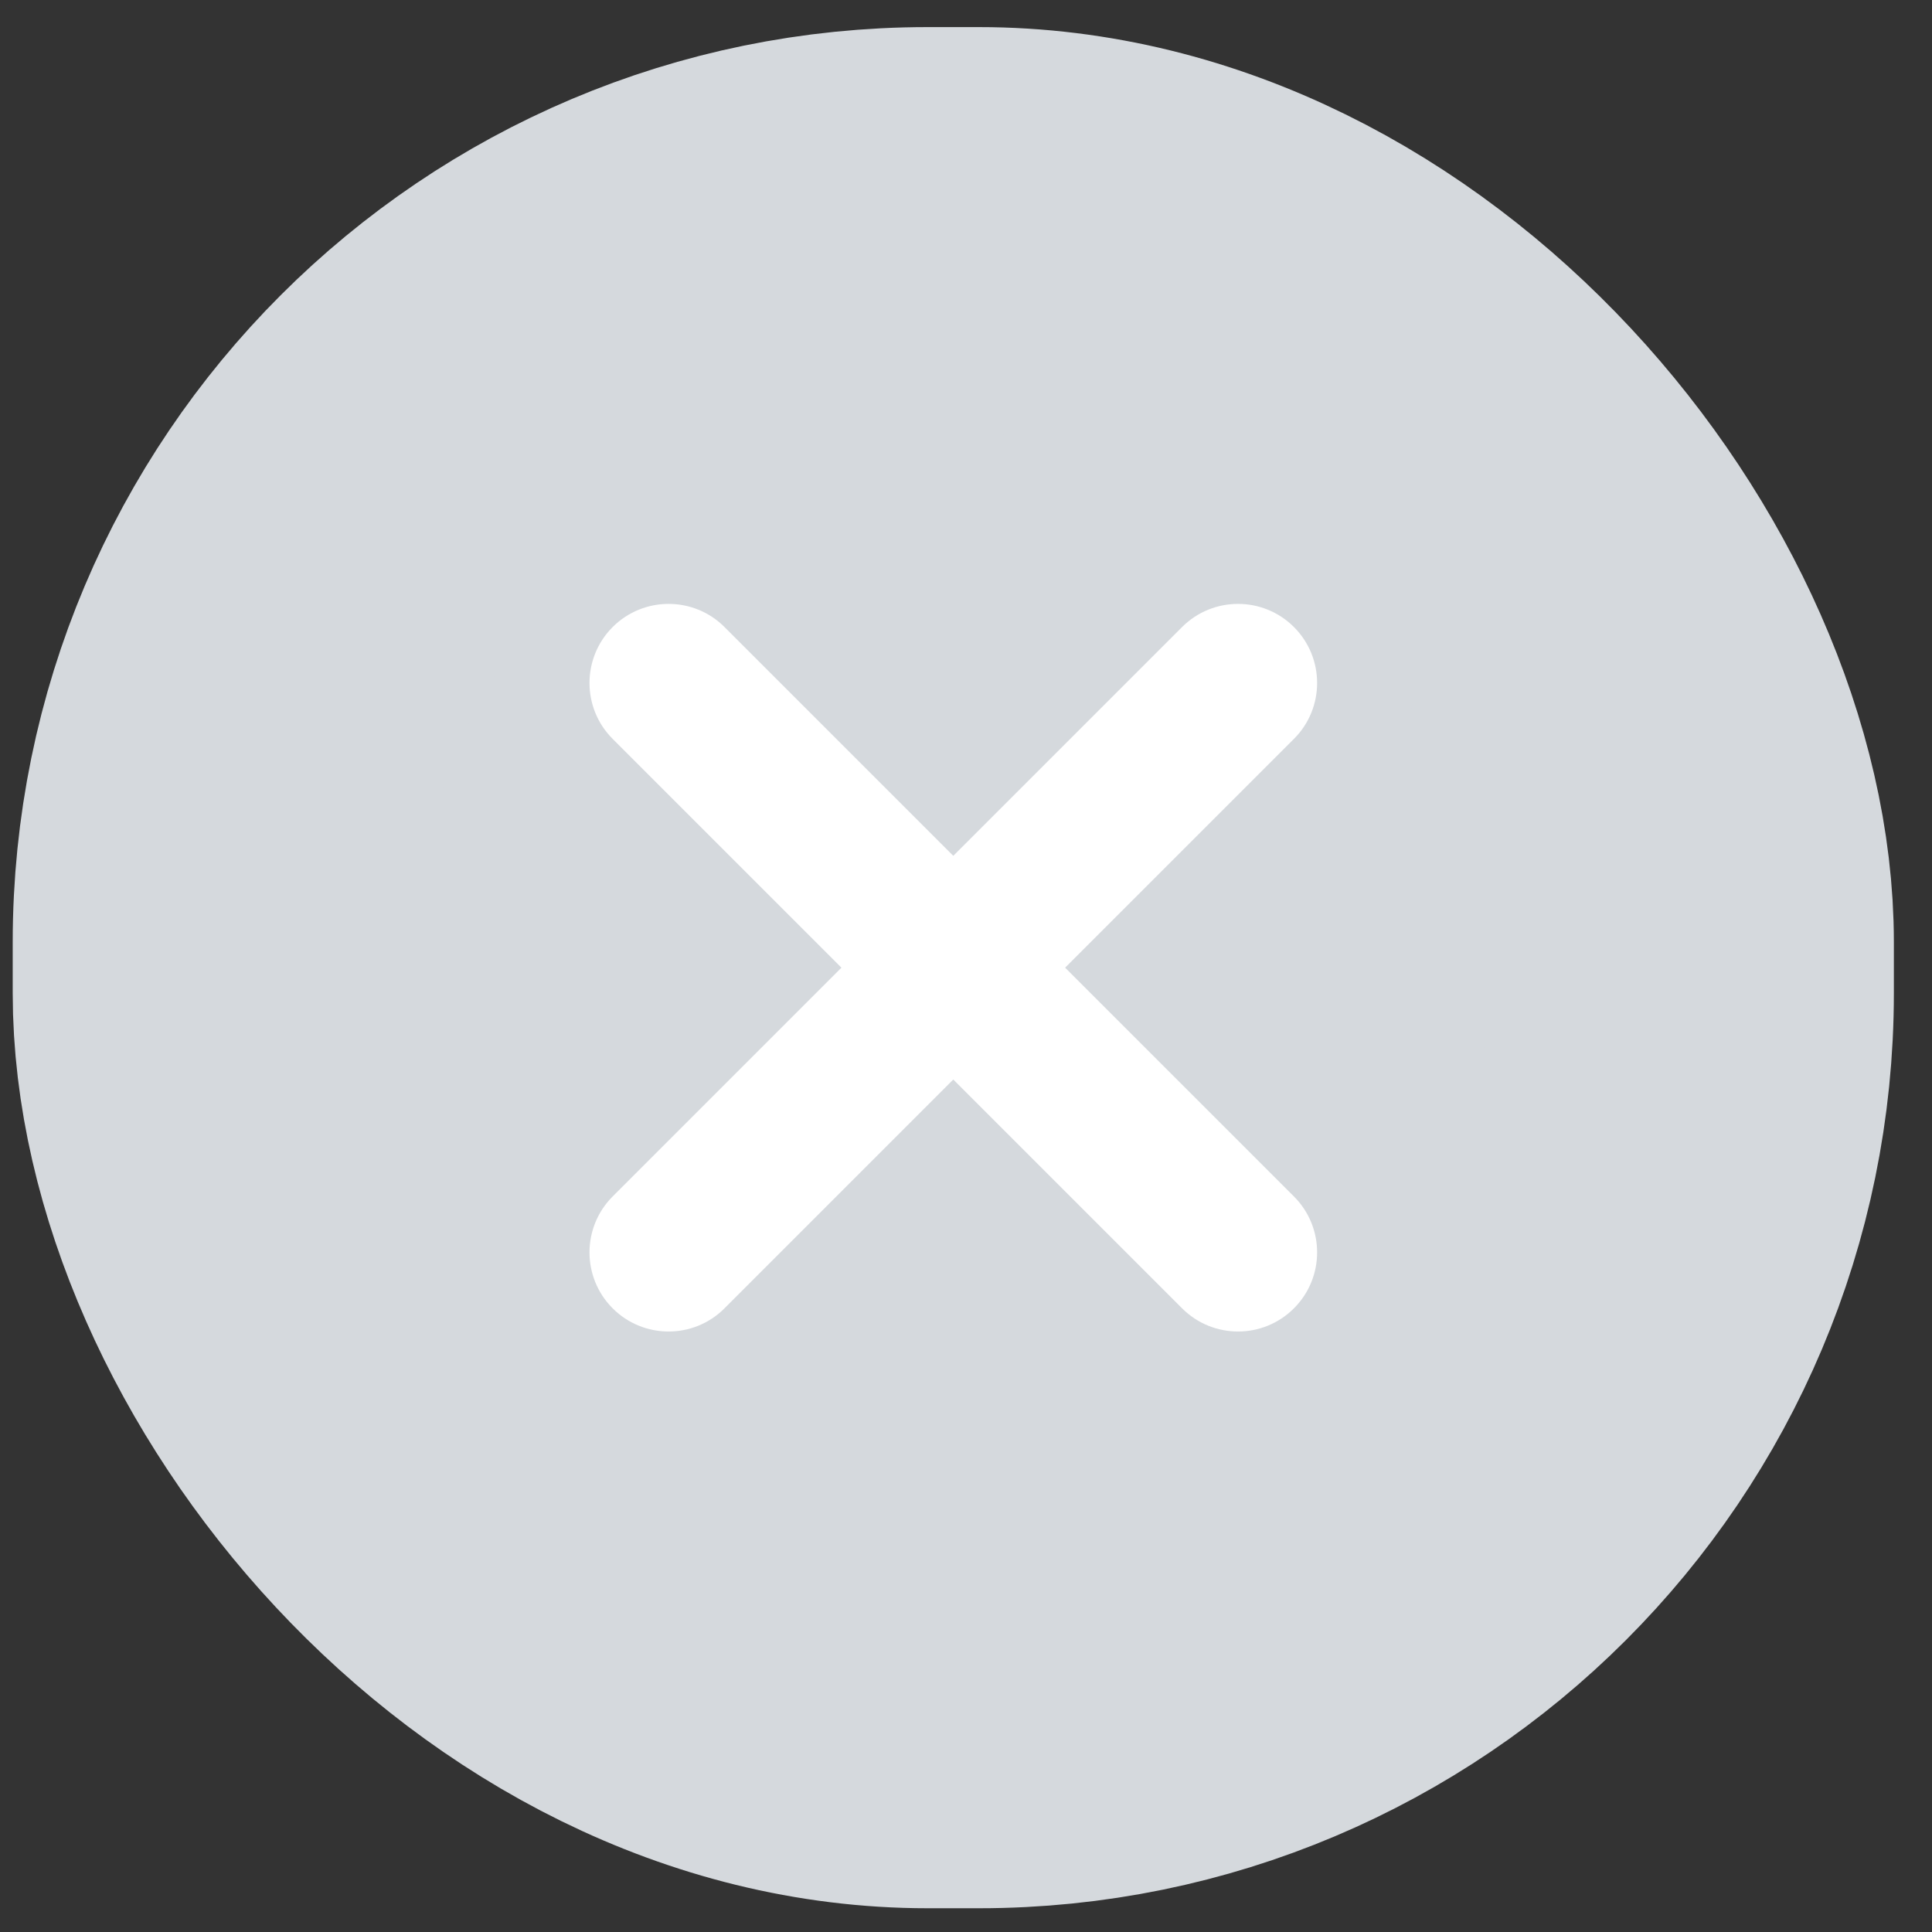
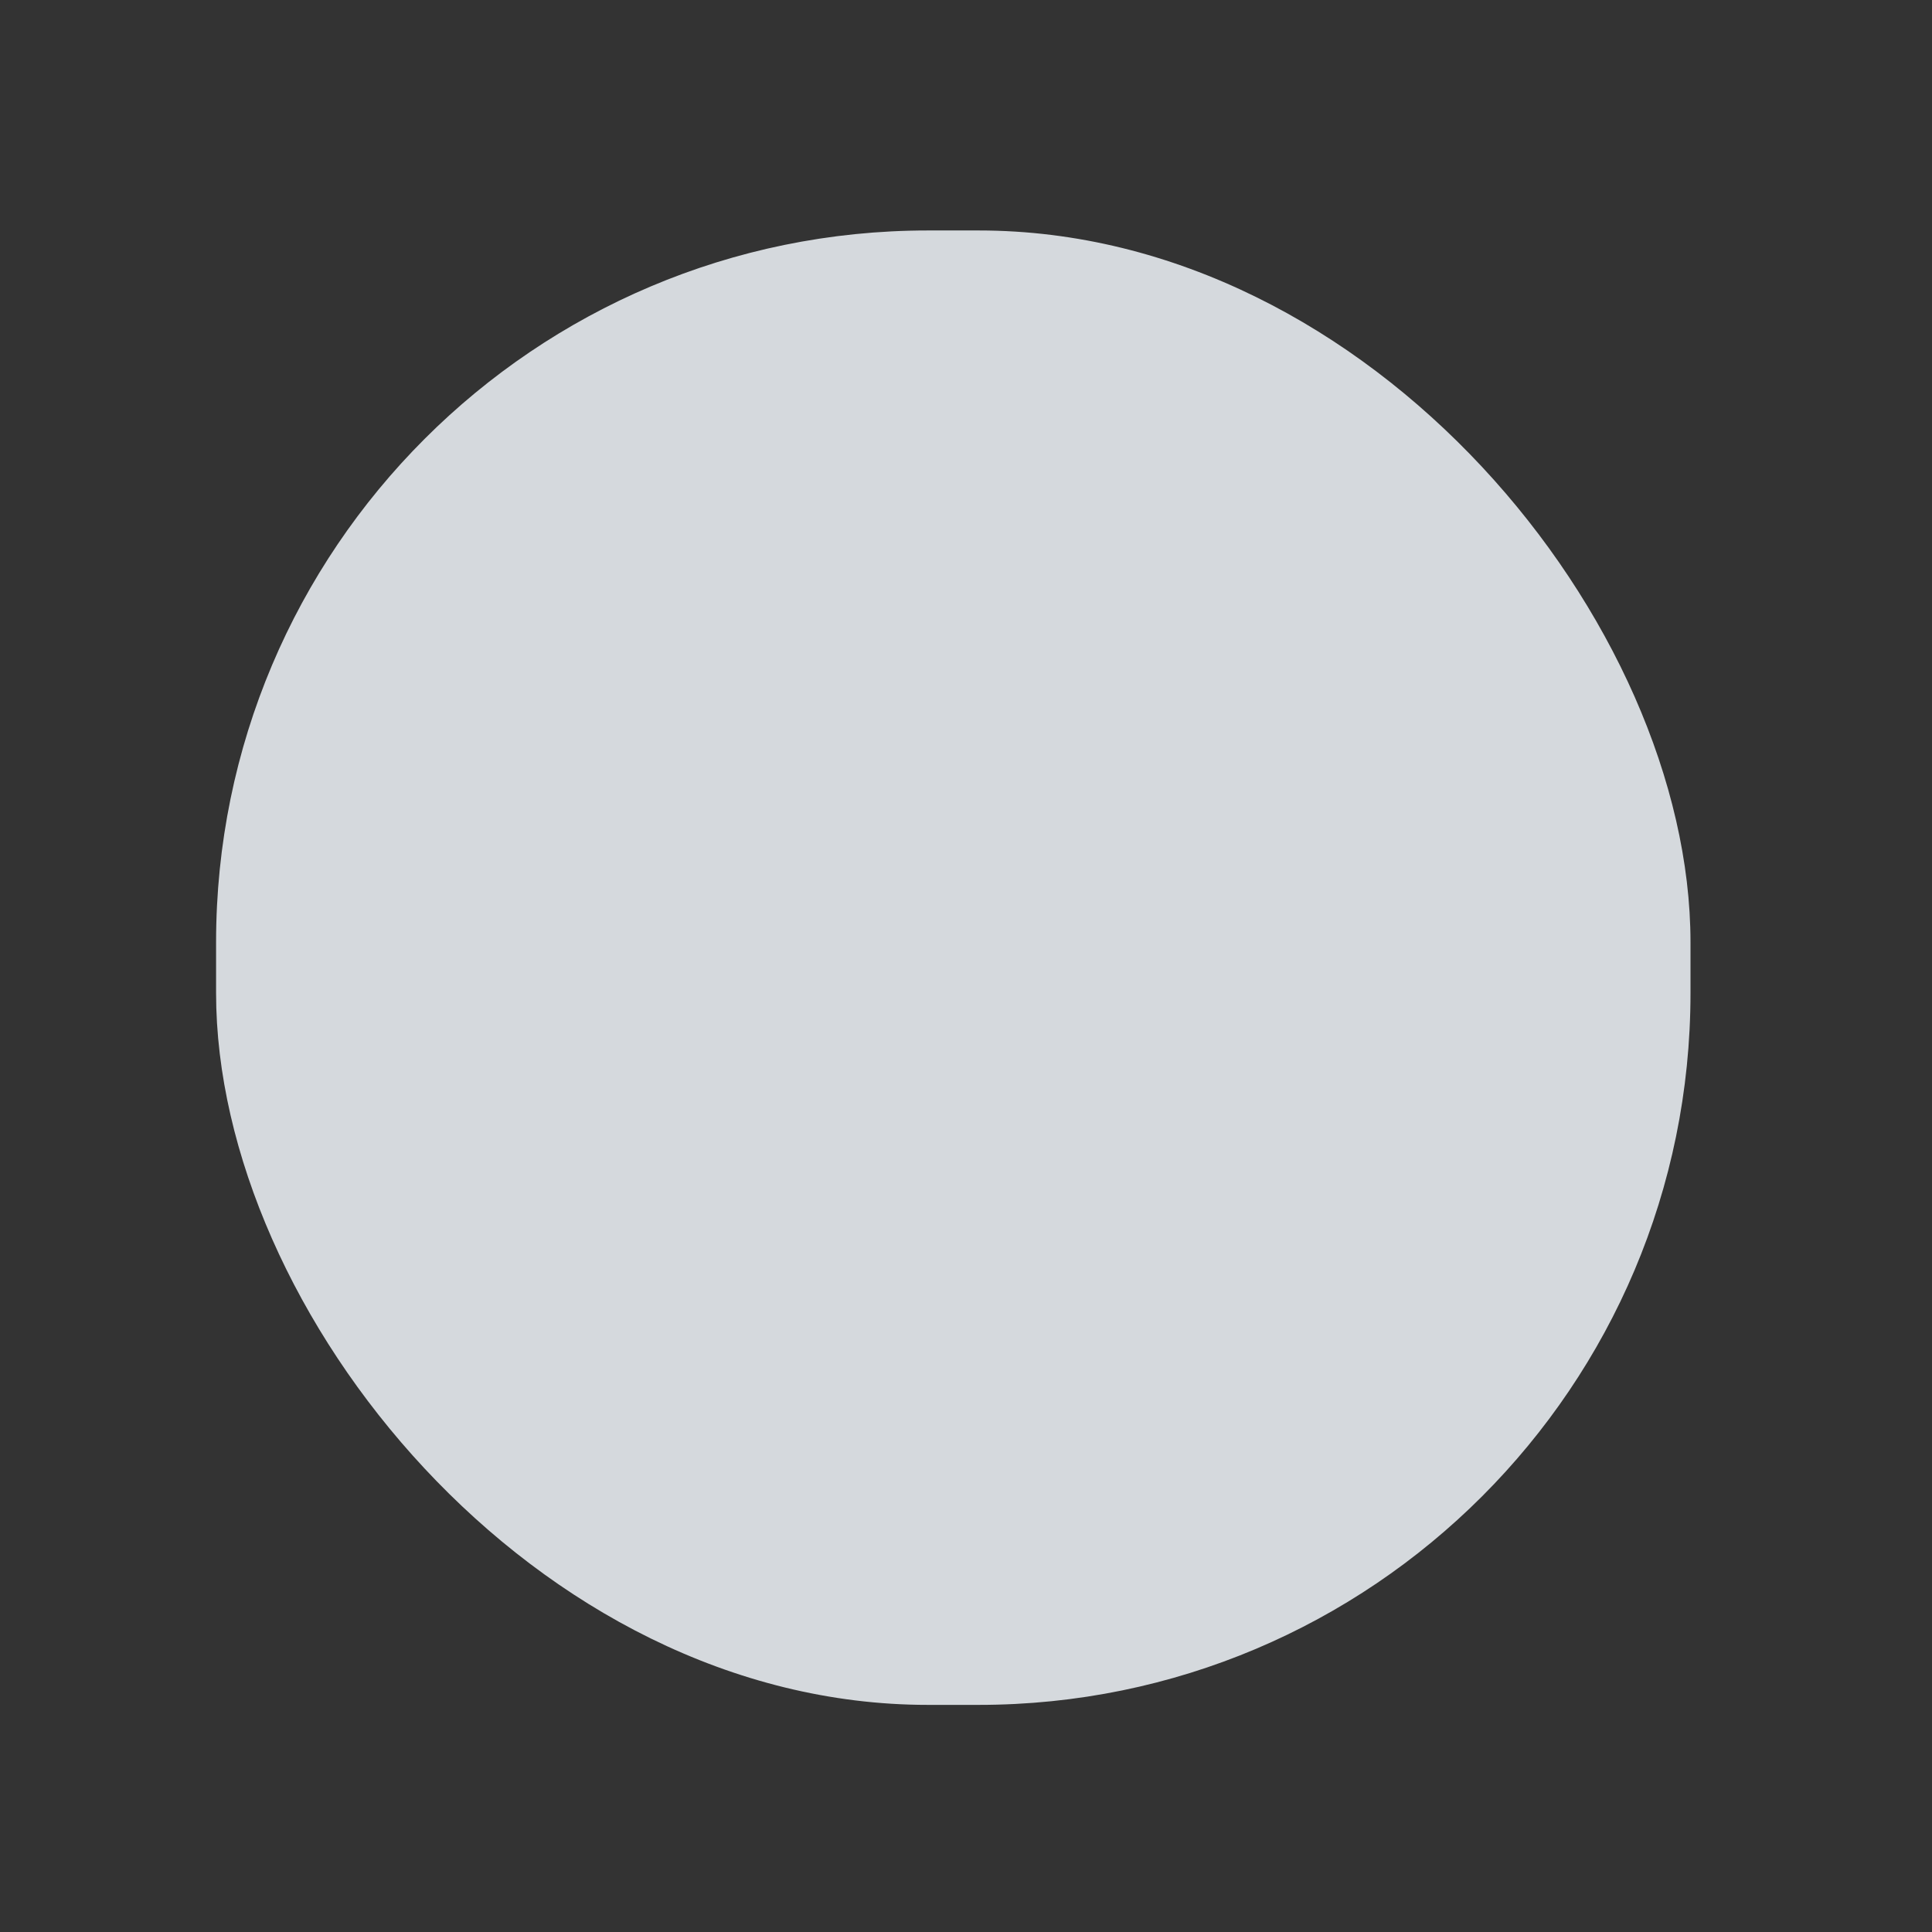
<svg xmlns="http://www.w3.org/2000/svg" width="38" height="38" viewBox="0 0 38 38" fill="none">
  <rect x="0" y="0" width="38" height="38" fill="#333333" stroke="none" />
  <rect x="4.25" y="4.533" width="29" height="29" rx="14" fill="#D5D9DD" />
-   <rect x="4.25" y="4.533" width="29" height="29" rx="14" stroke="#D5D9DD" stroke-width="8" />
-   <path d="M14.25 25.733C13.643 26.341 12.658 26.341 12.05 25.733C11.443 25.126 11.443 24.141 12.05 23.533L16.55 19.033L12.05 14.533C11.443 13.926 11.443 12.941 12.05 12.333C12.658 11.726 13.643 11.726 14.25 12.333L18.75 16.833L23.25 12.333C23.858 11.726 24.843 11.726 25.45 12.333C26.058 12.941 26.058 13.926 25.45 14.533L20.95 19.033L25.45 23.533C26.058 24.141 26.058 25.126 25.45 25.733C24.843 26.341 23.858 26.341 23.25 25.733L18.75 21.233L14.25 25.733Z" fill="white" />
</svg>